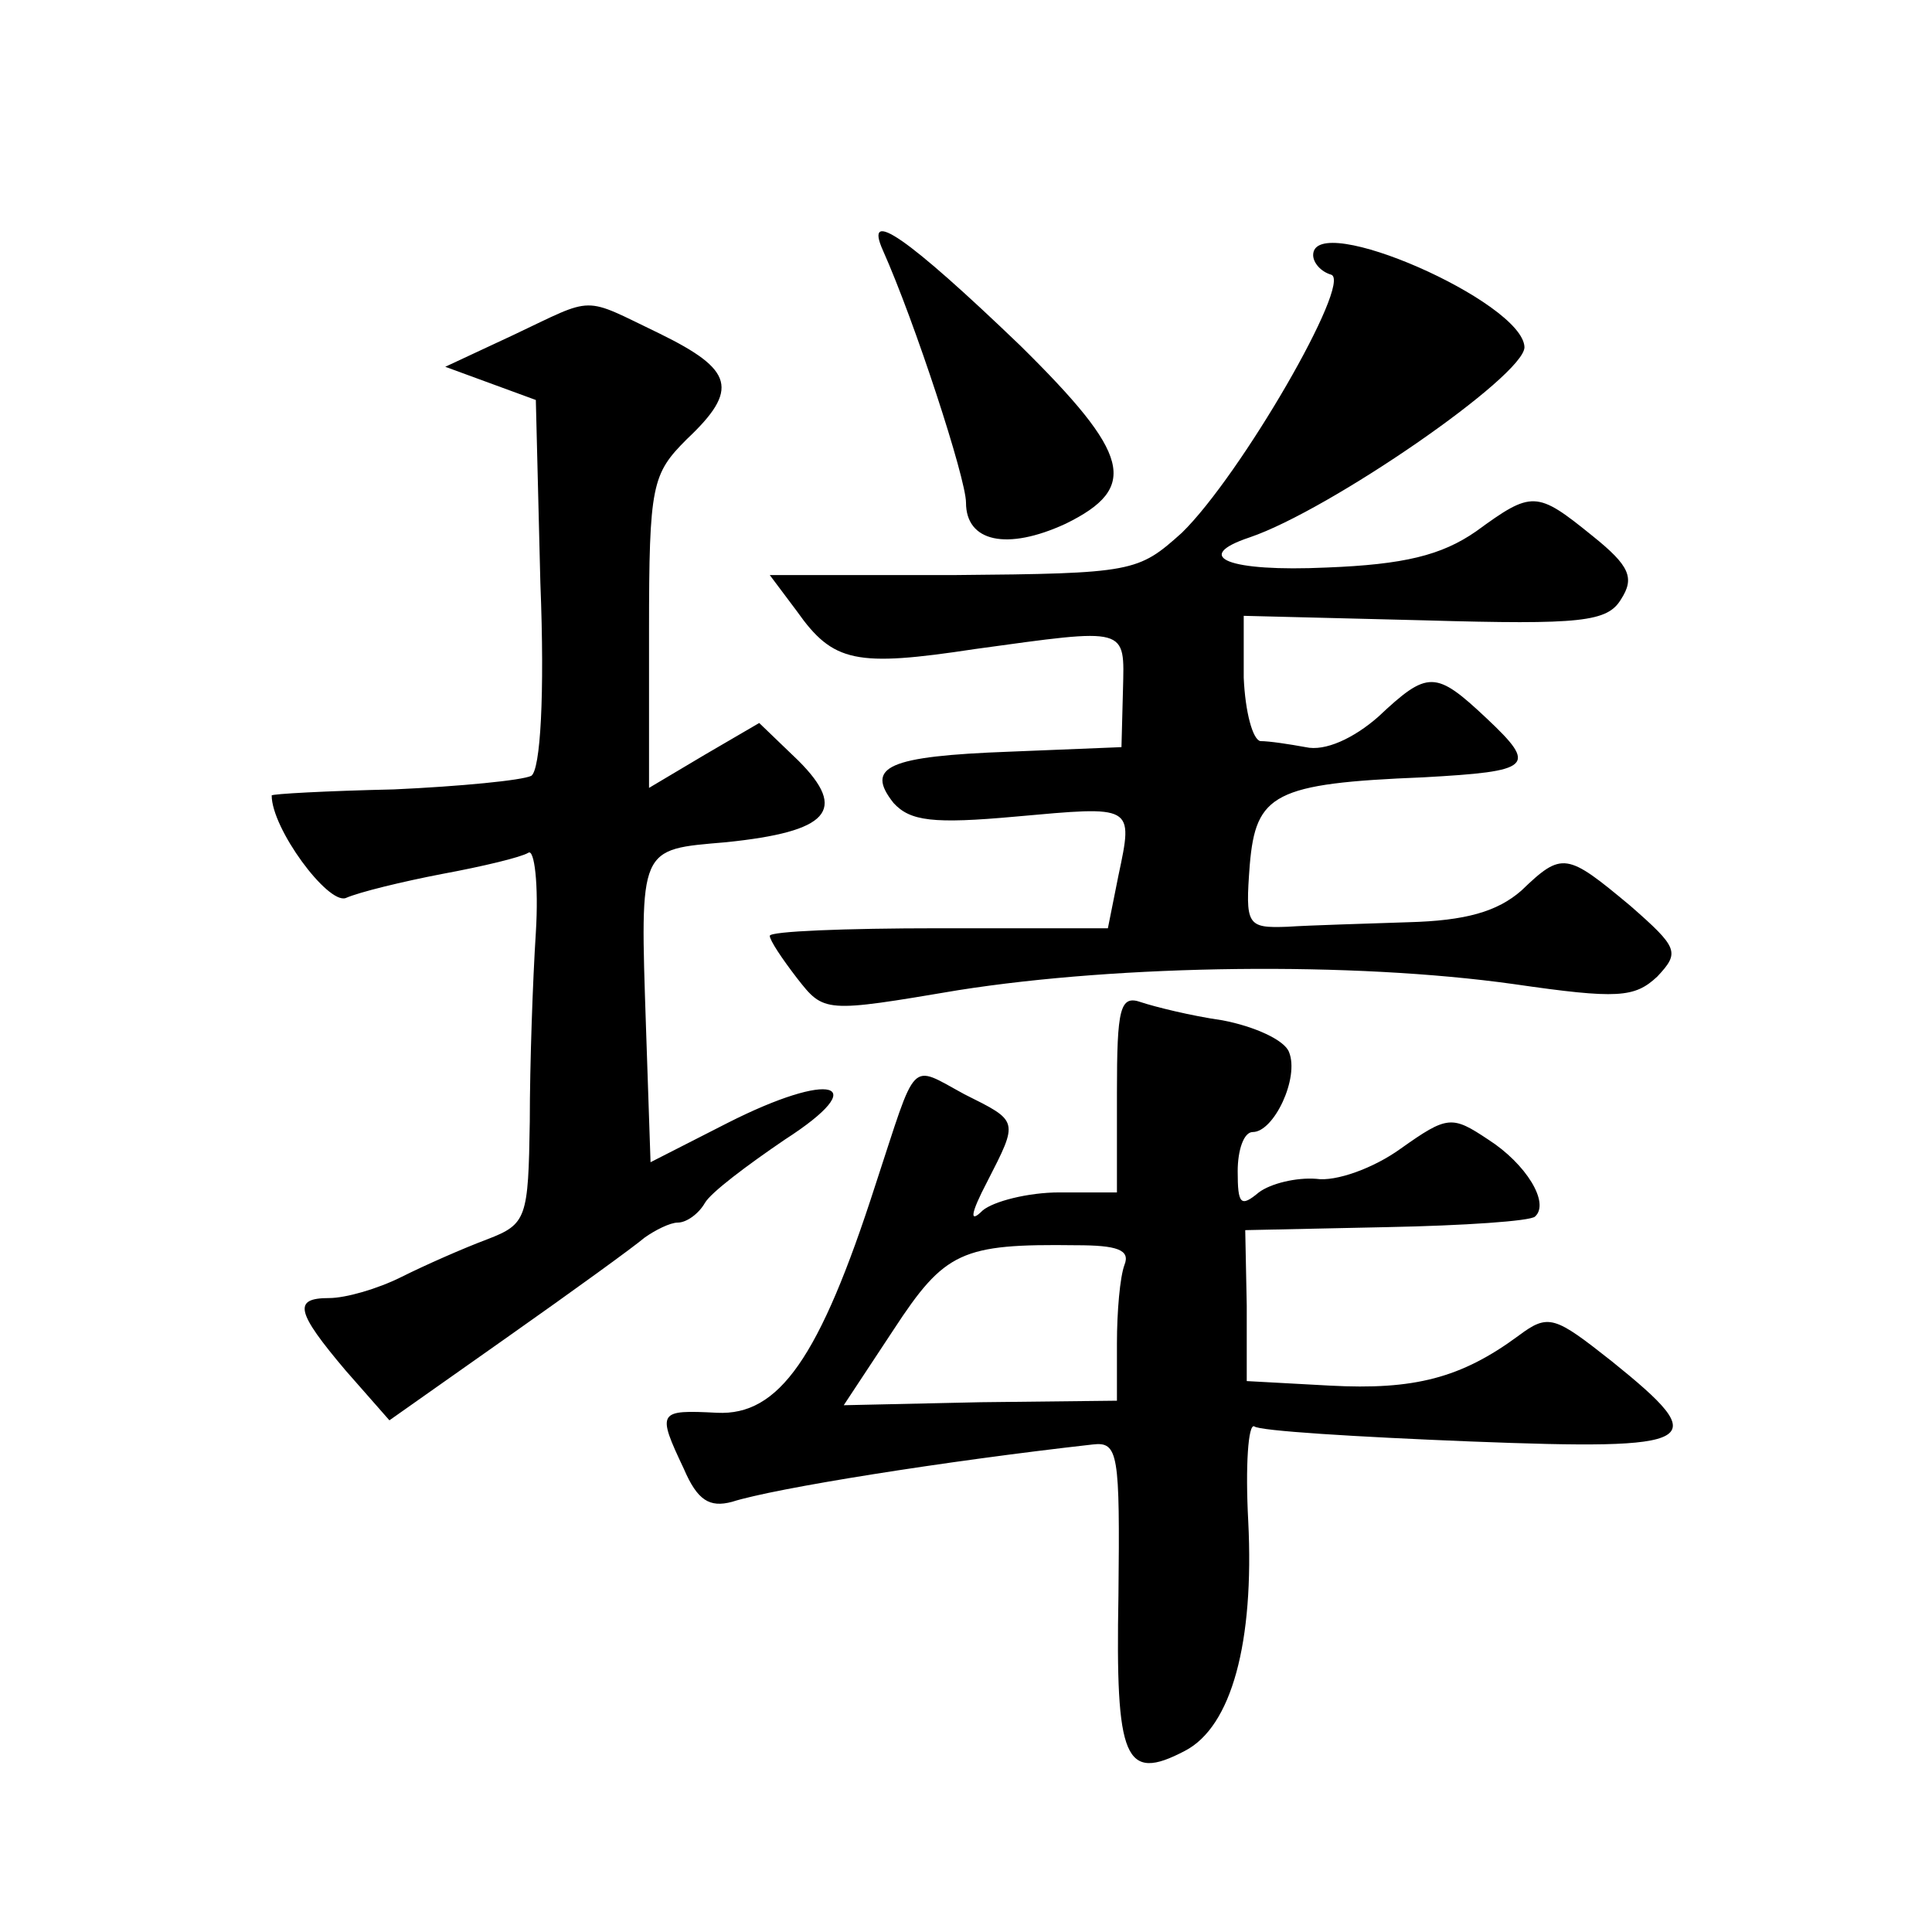
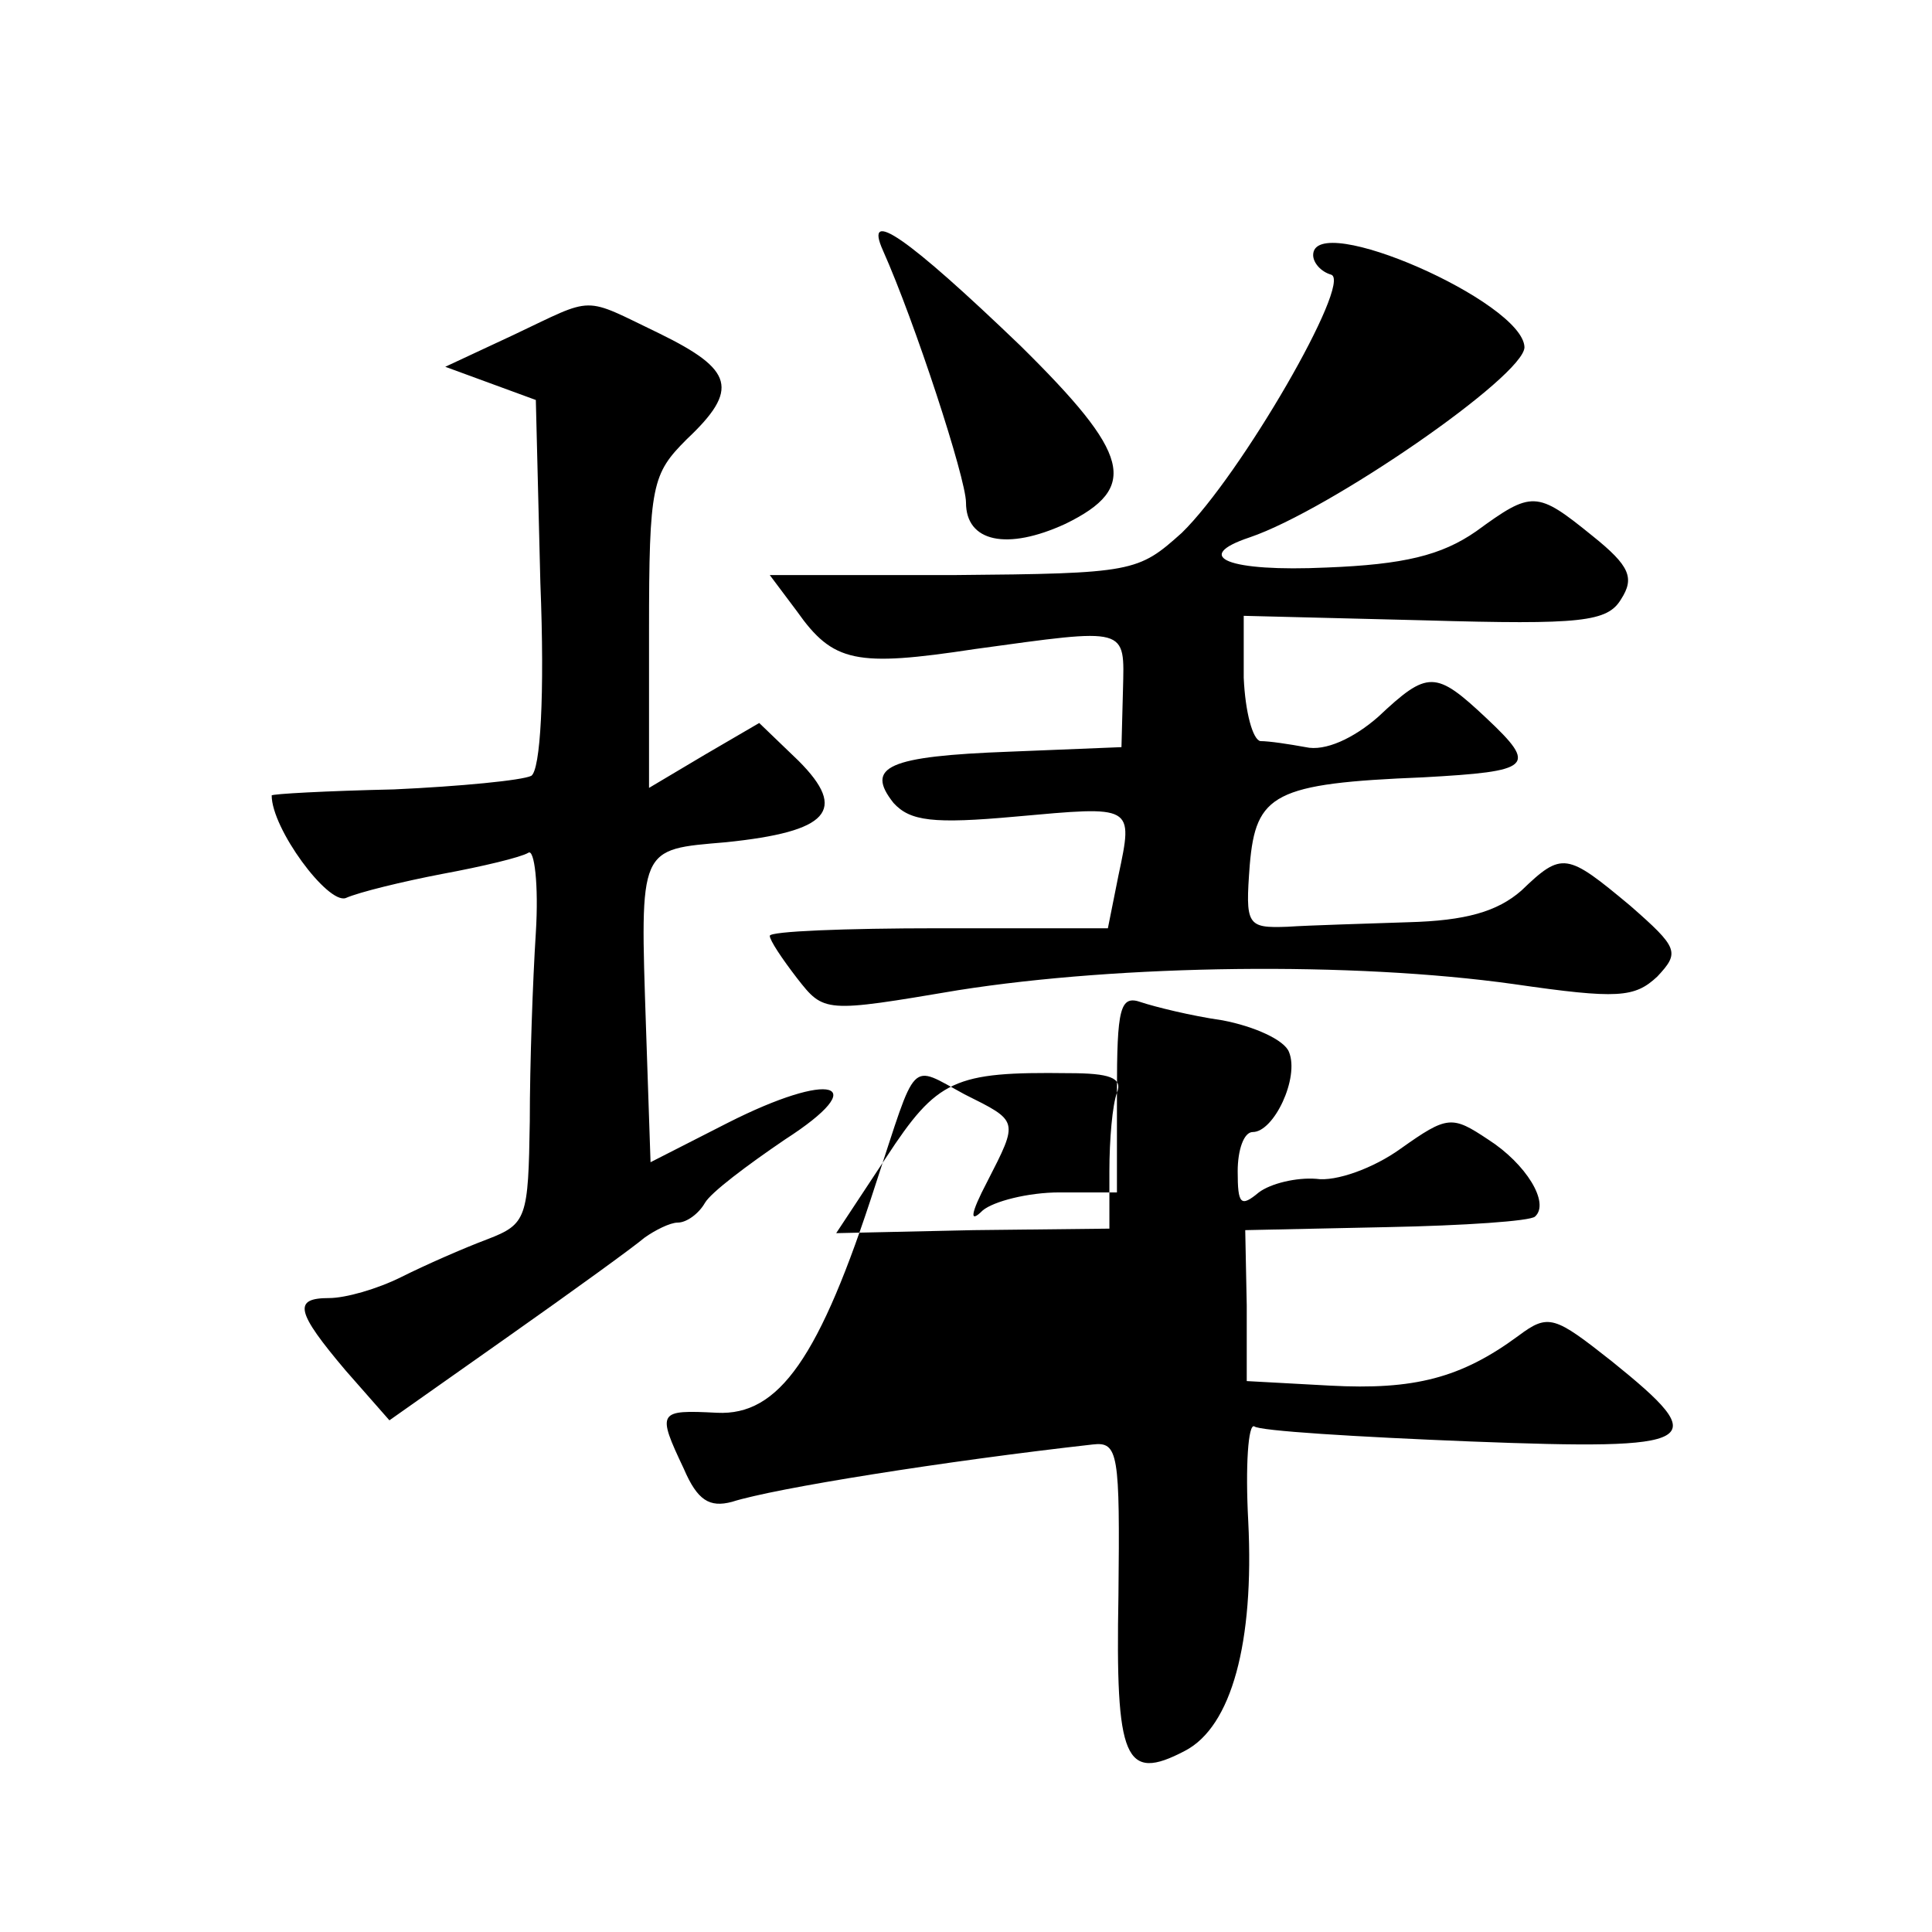
<svg xmlns="http://www.w3.org/2000/svg" version="1.0" width="128pt" height="128pt" viewBox="0 0 128 128" preserveAspectRatio="xMidYMid meet">
  <g transform="translate(0,128) scale(0.1,-0.1)" fill="#0" stroke="none">
-     <path d="M585 1114 c21 -47 55 -151 55 -167 0 -26 27 -32 66 -14 49 24 43 46 -30 118 -75 72 -104 92 -91 63z M870 1111 c0 -5 5 -11 12 -13 14 -5 -60 -133 -99 -171 -29 -26 -32 -27 -151 -28 l-122 0 18 -24 c24 -34 39 -37 118 -25 102 14 99 15 98 -27 l-1 -38 -74 -3 c-81 -3 -96 -10 -77 -34 11 -12 26 -14 81 -9 78 7 78 8 68 -39 l-7 -35 -112 0 c-62 0 -112 -2 -112 -5 0 -3 8 -15 18 -28 18 -23 18 -23 107 -8 108 17 261 19 368 4 69 -10 80 -9 95 5 15 16 14 19 -18 47 -42 35 -45 36 -72 10 -16 -14 -37 -20 -75 -21 -29 -1 -65 -2 -80 -3 -27 -1 -28 1 -25 41 4 47 16 54 115 58 72 4 76 7 42 39 -34 32 -39 32 -72 1 -16 -14 -35 -23 -48 -20 -11 2 -24 4 -30 4 -5 1 -10 19 -11 42 l0 41 120 -3 c104 -3 121 -1 130 14 9 14 6 22 -19 42 -37 30 -40 30 -77 3 -23 -16 -48 -22 -99 -24 -65 -3 -90 7 -51 20 53 18 182 107 182 126 -1 30 -140 91 -140 61z M340 1058 l-45 -21 30 -11 30 -11 3 -121 c3 -75 0 -124 -6 -128 -6 -3 -47 -7 -91 -9 -45 -1 -81 -3 -81 -4 0 -22 37 -72 49 -68 9 4 38 11 64 16 27 5 52 11 57 14 4 3 7 -21 5 -53 -2 -31 -4 -87 -4 -125 -1 -64 -2 -68 -28 -78 -16 -6 -41 -17 -57 -25 -16 -8 -37 -14 -48 -14 -24 0 -22 -9 11 -48 l29 -33 78 55 c44 31 84 60 91 66 7 5 17 10 22 10 6 0 14 6 18 13 4 7 28 25 53 42 59 38 31 46 -38 11 l-51 -26 -3 89 c-4 121 -5 118 53 123 68 7 81 21 48 54 l-26 25 -36 -21 -37 -22 0 104 c0 97 2 104 25 127 35 33 31 46 -18 70 -52 25 -42 25 -97 -1z M740 556 l0 -66 -38 0 c-21 0 -44 -6 -51 -12 -9 -9 -8 -2 3 19 21 41 21 40 -15 58 -37 20 -31 25 -59 -60 -37 -115 -64 -153 -105 -151 -39 2 -40 1 -22 -37 9 -21 17 -26 32 -22 28 9 141 27 239 38 17 2 18 -6 17 -100 -2 -109 4 -124 44 -103 31 16 46 72 42 152 -2 37 0 65 4 63 3 -3 68 -7 143 -10 154 -6 161 -1 94 53 -38 30 -42 32 -62 17 -38 -28 -69 -36 -125 -33 l-55 3 0 50 -1 50 94 2 c51 1 95 4 98 7 10 9 -6 35 -31 51 -24 16 -27 16 -58 -6 -18 -13 -43 -22 -56 -20 -13 1 -30 -3 -38 -9 -12 -10 -14 -8 -14 14 0 14 4 26 10 26 14 0 31 36 24 53 -3 8 -23 17 -44 21 -21 3 -45 9 -54 12 -14 5 -16 -4 -16 -60z m5 -114 c-3 -8 -5 -31 -5 -52 l0 -38 -90 -1 -91 -2 33 50 c34 52 45 57 121 56 27 0 36 -3 32 -13z" />
+     <path d="M585 1114 c21 -47 55 -151 55 -167 0 -26 27 -32 66 -14 49 24 43 46 -30 118 -75 72 -104 92 -91 63z M870 1111 c0 -5 5 -11 12 -13 14 -5 -60 -133 -99 -171 -29 -26 -32 -27 -151 -28 l-122 0 18 -24 c24 -34 39 -37 118 -25 102 14 99 15 98 -27 l-1 -38 -74 -3 c-81 -3 -96 -10 -77 -34 11 -12 26 -14 81 -9 78 7 78 8 68 -39 l-7 -35 -112 0 c-62 0 -112 -2 -112 -5 0 -3 8 -15 18 -28 18 -23 18 -23 107 -8 108 17 261 19 368 4 69 -10 80 -9 95 5 15 16 14 19 -18 47 -42 35 -45 36 -72 10 -16 -14 -37 -20 -75 -21 -29 -1 -65 -2 -80 -3 -27 -1 -28 1 -25 41 4 47 16 54 115 58 72 4 76 7 42 39 -34 32 -39 32 -72 1 -16 -14 -35 -23 -48 -20 -11 2 -24 4 -30 4 -5 1 -10 19 -11 42 l0 41 120 -3 c104 -3 121 -1 130 14 9 14 6 22 -19 42 -37 30 -40 30 -77 3 -23 -16 -48 -22 -99 -24 -65 -3 -90 7 -51 20 53 18 182 107 182 126 -1 30 -140 91 -140 61z M340 1058 l-45 -21 30 -11 30 -11 3 -121 c3 -75 0 -124 -6 -128 -6 -3 -47 -7 -91 -9 -45 -1 -81 -3 -81 -4 0 -22 37 -72 49 -68 9 4 38 11 64 16 27 5 52 11 57 14 4 3 7 -21 5 -53 -2 -31 -4 -87 -4 -125 -1 -64 -2 -68 -28 -78 -16 -6 -41 -17 -57 -25 -16 -8 -37 -14 -48 -14 -24 0 -22 -9 11 -48 l29 -33 78 55 c44 31 84 60 91 66 7 5 17 10 22 10 6 0 14 6 18 13 4 7 28 25 53 42 59 38 31 46 -38 11 l-51 -26 -3 89 c-4 121 -5 118 53 123 68 7 81 21 48 54 l-26 25 -36 -21 -37 -22 0 104 c0 97 2 104 25 127 35 33 31 46 -18 70 -52 25 -42 25 -97 -1z M740 556 l0 -66 -38 0 c-21 0 -44 -6 -51 -12 -9 -9 -8 -2 3 19 21 41 21 40 -15 58 -37 20 -31 25 -59 -60 -37 -115 -64 -153 -105 -151 -39 2 -40 1 -22 -37 9 -21 17 -26 32 -22 28 9 141 27 239 38 17 2 18 -6 17 -100 -2 -109 4 -124 44 -103 31 16 46 72 42 152 -2 37 0 65 4 63 3 -3 68 -7 143 -10 154 -6 161 -1 94 53 -38 30 -42 32 -62 17 -38 -28 -69 -36 -125 -33 l-55 3 0 50 -1 50 94 2 c51 1 95 4 98 7 10 9 -6 35 -31 51 -24 16 -27 16 -58 -6 -18 -13 -43 -22 -56 -20 -13 1 -30 -3 -38 -9 -12 -10 -14 -8 -14 14 0 14 4 26 10 26 14 0 31 36 24 53 -3 8 -23 17 -44 21 -21 3 -45 9 -54 12 -14 5 -16 -4 -16 -60z c-3 -8 -5 -31 -5 -52 l0 -38 -90 -1 -91 -2 33 50 c34 52 45 57 121 56 27 0 36 -3 32 -13z" />
  </g>
</svg>